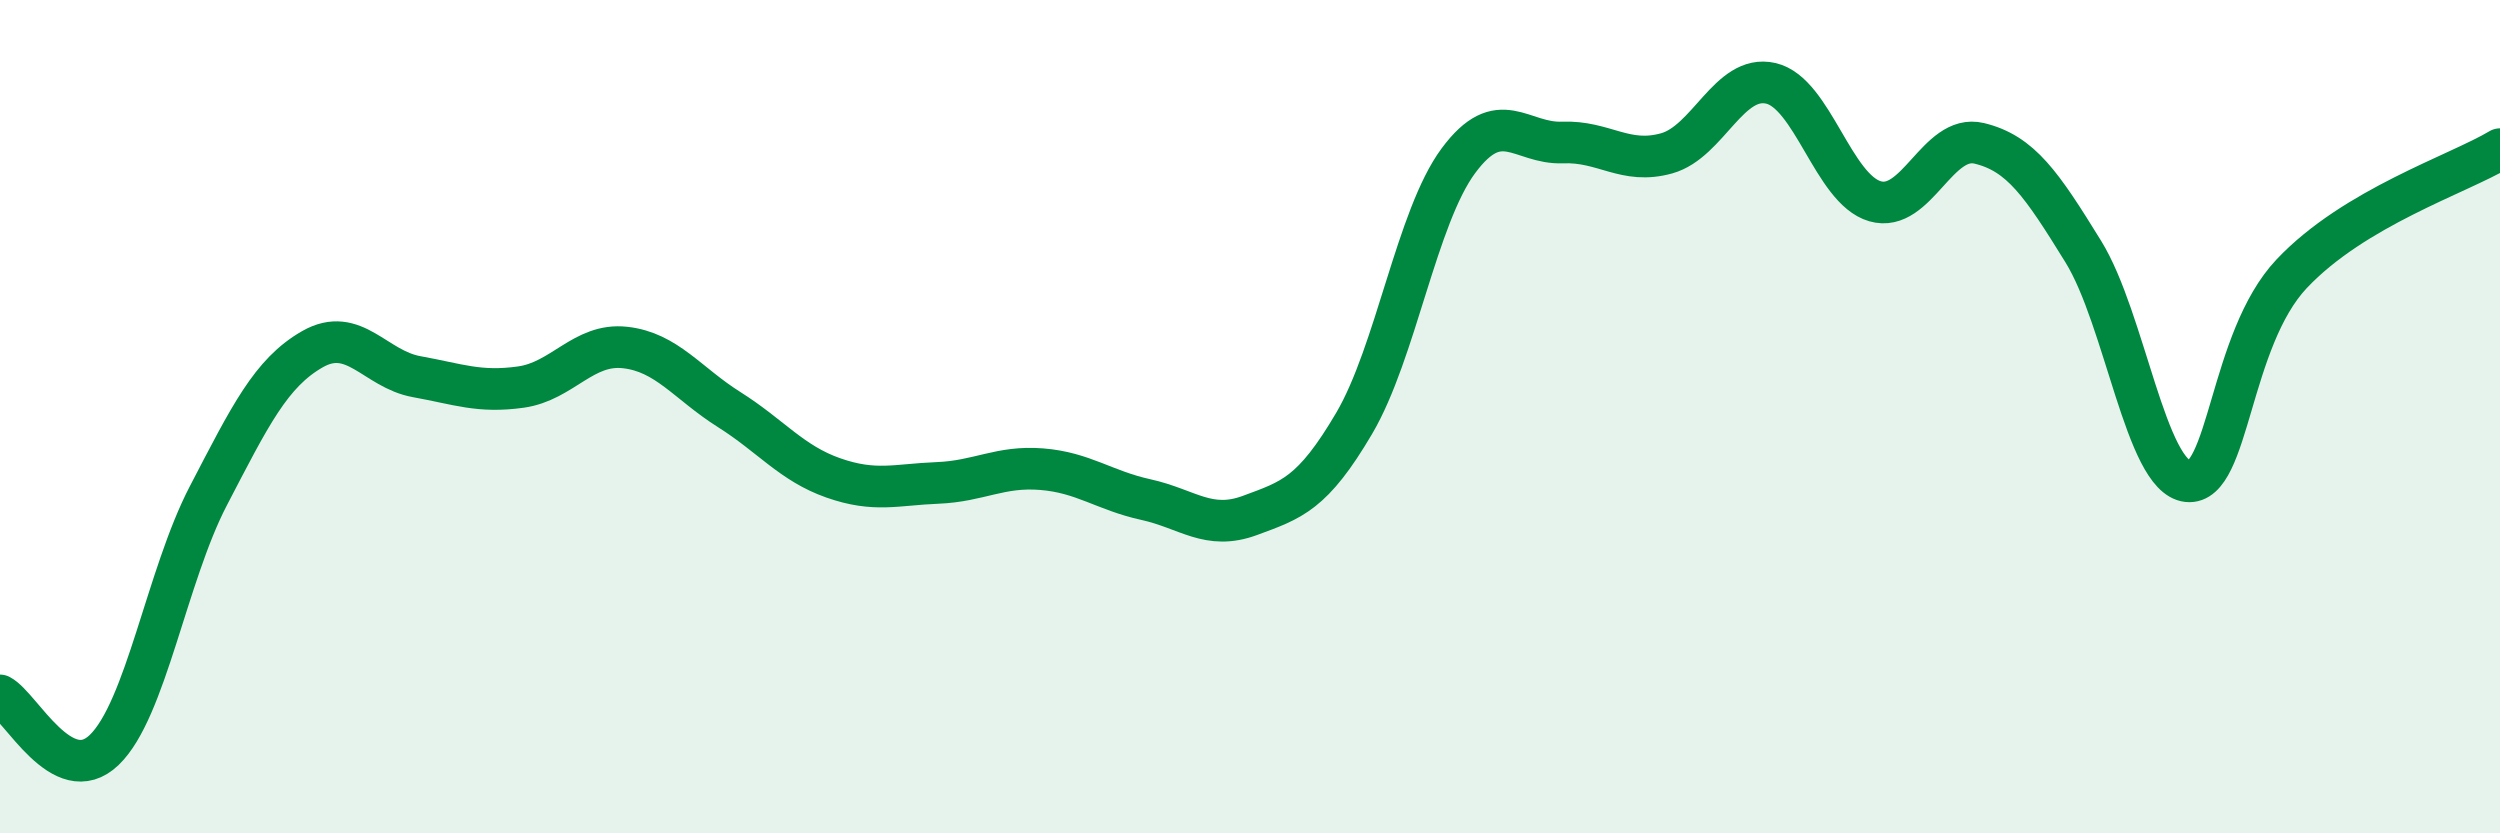
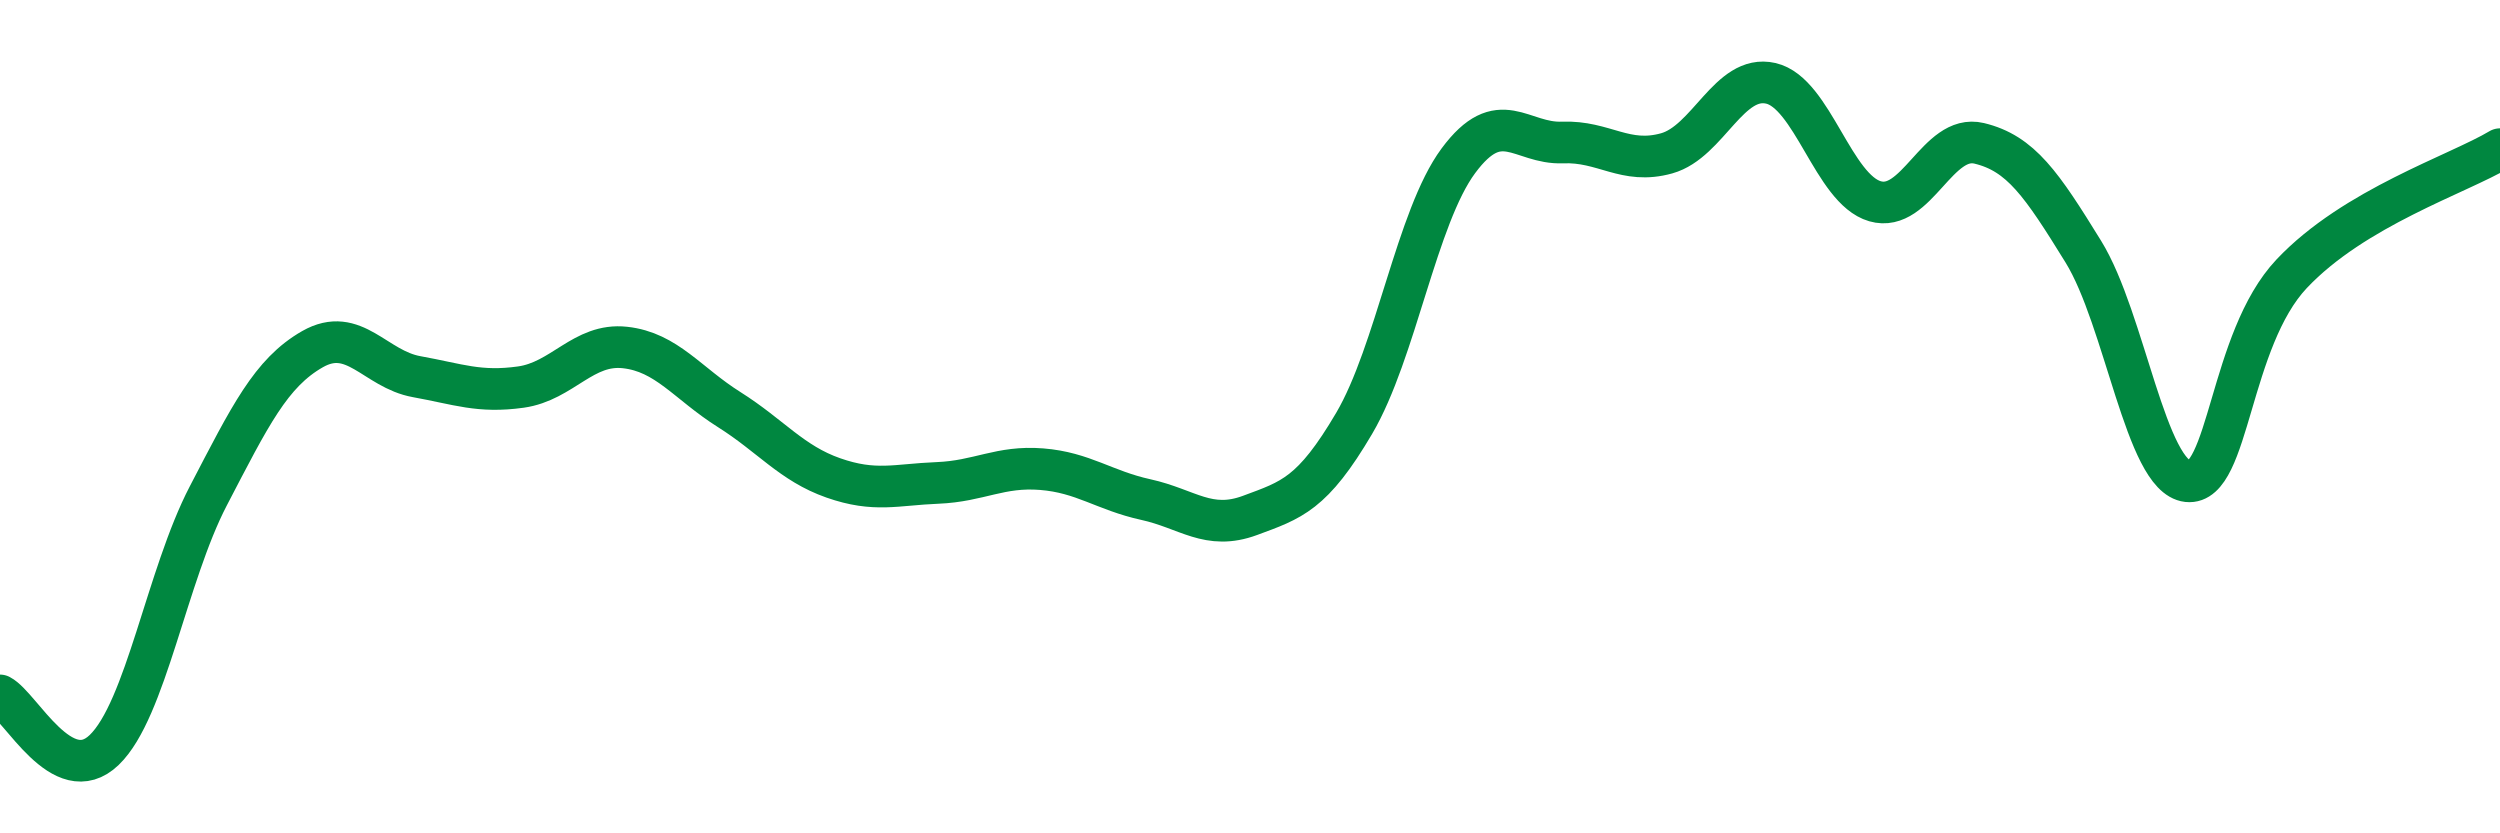
<svg xmlns="http://www.w3.org/2000/svg" width="60" height="20" viewBox="0 0 60 20">
-   <path d="M 0,16.69 C 0.5,16.95 1.5,18.96 2.5,18 C 3.5,17.04 4,13.82 5,11.9 C 6,9.98 6.5,8.95 7.5,8.38 C 8.5,7.81 9,8.86 10,9.04 C 11,9.22 11.5,9.43 12.5,9.29 C 13.5,9.15 14,8.23 15,8.34 C 16,8.45 16.5,9.2 17.5,9.83 C 18.5,10.46 19,11.12 20,11.47 C 21,11.82 21.5,11.63 22.5,11.59 C 23.5,11.55 24,11.18 25,11.26 C 26,11.34 26.5,11.77 27.5,11.99 C 28.5,12.21 29,12.74 30,12.37 C 31,12 31.5,11.86 32.5,10.16 C 33.5,8.46 34,5.21 35,3.86 C 36,2.51 36.5,3.46 37.5,3.42 C 38.5,3.38 39,3.96 40,3.68 C 41,3.4 41.5,1.77 42.5,2 C 43.5,2.23 44,4.54 45,4.83 C 46,5.12 46.5,3.2 47.5,3.44 C 48.5,3.68 49,4.42 50,6.04 C 51,7.66 51.5,11.44 52.5,11.55 C 53.5,11.66 53.5,8.16 55,6.57 C 56.5,4.98 59,4.18 60,3.58L60 20L0 20Z" fill="#008740" opacity="0.1" stroke-linecap="round" stroke-linejoin="round" />
  <path d="M 0,16.69 C 0.5,16.95 1.5,18.96 2.5,18 C 3.5,17.04 4,13.82 5,11.9 C 6,9.98 6.5,8.95 7.5,8.38 C 8.5,7.81 9,8.86 10,9.04 C 11,9.22 11.5,9.43 12.5,9.29 C 13.5,9.15 14,8.23 15,8.34 C 16,8.45 16.5,9.2 17.5,9.83 C 18.5,10.46 19,11.12 20,11.47 C 21,11.82 21.5,11.63 22.5,11.59 C 23.5,11.55 24,11.18 25,11.26 C 26,11.34 26.5,11.77 27.5,11.99 C 28.5,12.21 29,12.74 30,12.37 C 31,12 31.5,11.86 32.5,10.16 C 33.5,8.46 34,5.21 35,3.86 C 36,2.51 36.5,3.46 37.5,3.42 C 38.5,3.38 39,3.96 40,3.68 C 41,3.4 41.5,1.77 42.5,2 C 43.5,2.23 44,4.54 45,4.83 C 46,5.12 46.5,3.2 47.5,3.44 C 48.5,3.68 49,4.42 50,6.04 C 51,7.66 51.5,11.44 52.5,11.55 C 53.5,11.66 53.5,8.16 55,6.57 C 56.5,4.98 59,4.18 60,3.58" stroke="#008740" stroke-width="1" fill="none" stroke-linecap="round" stroke-linejoin="round" />
</svg>